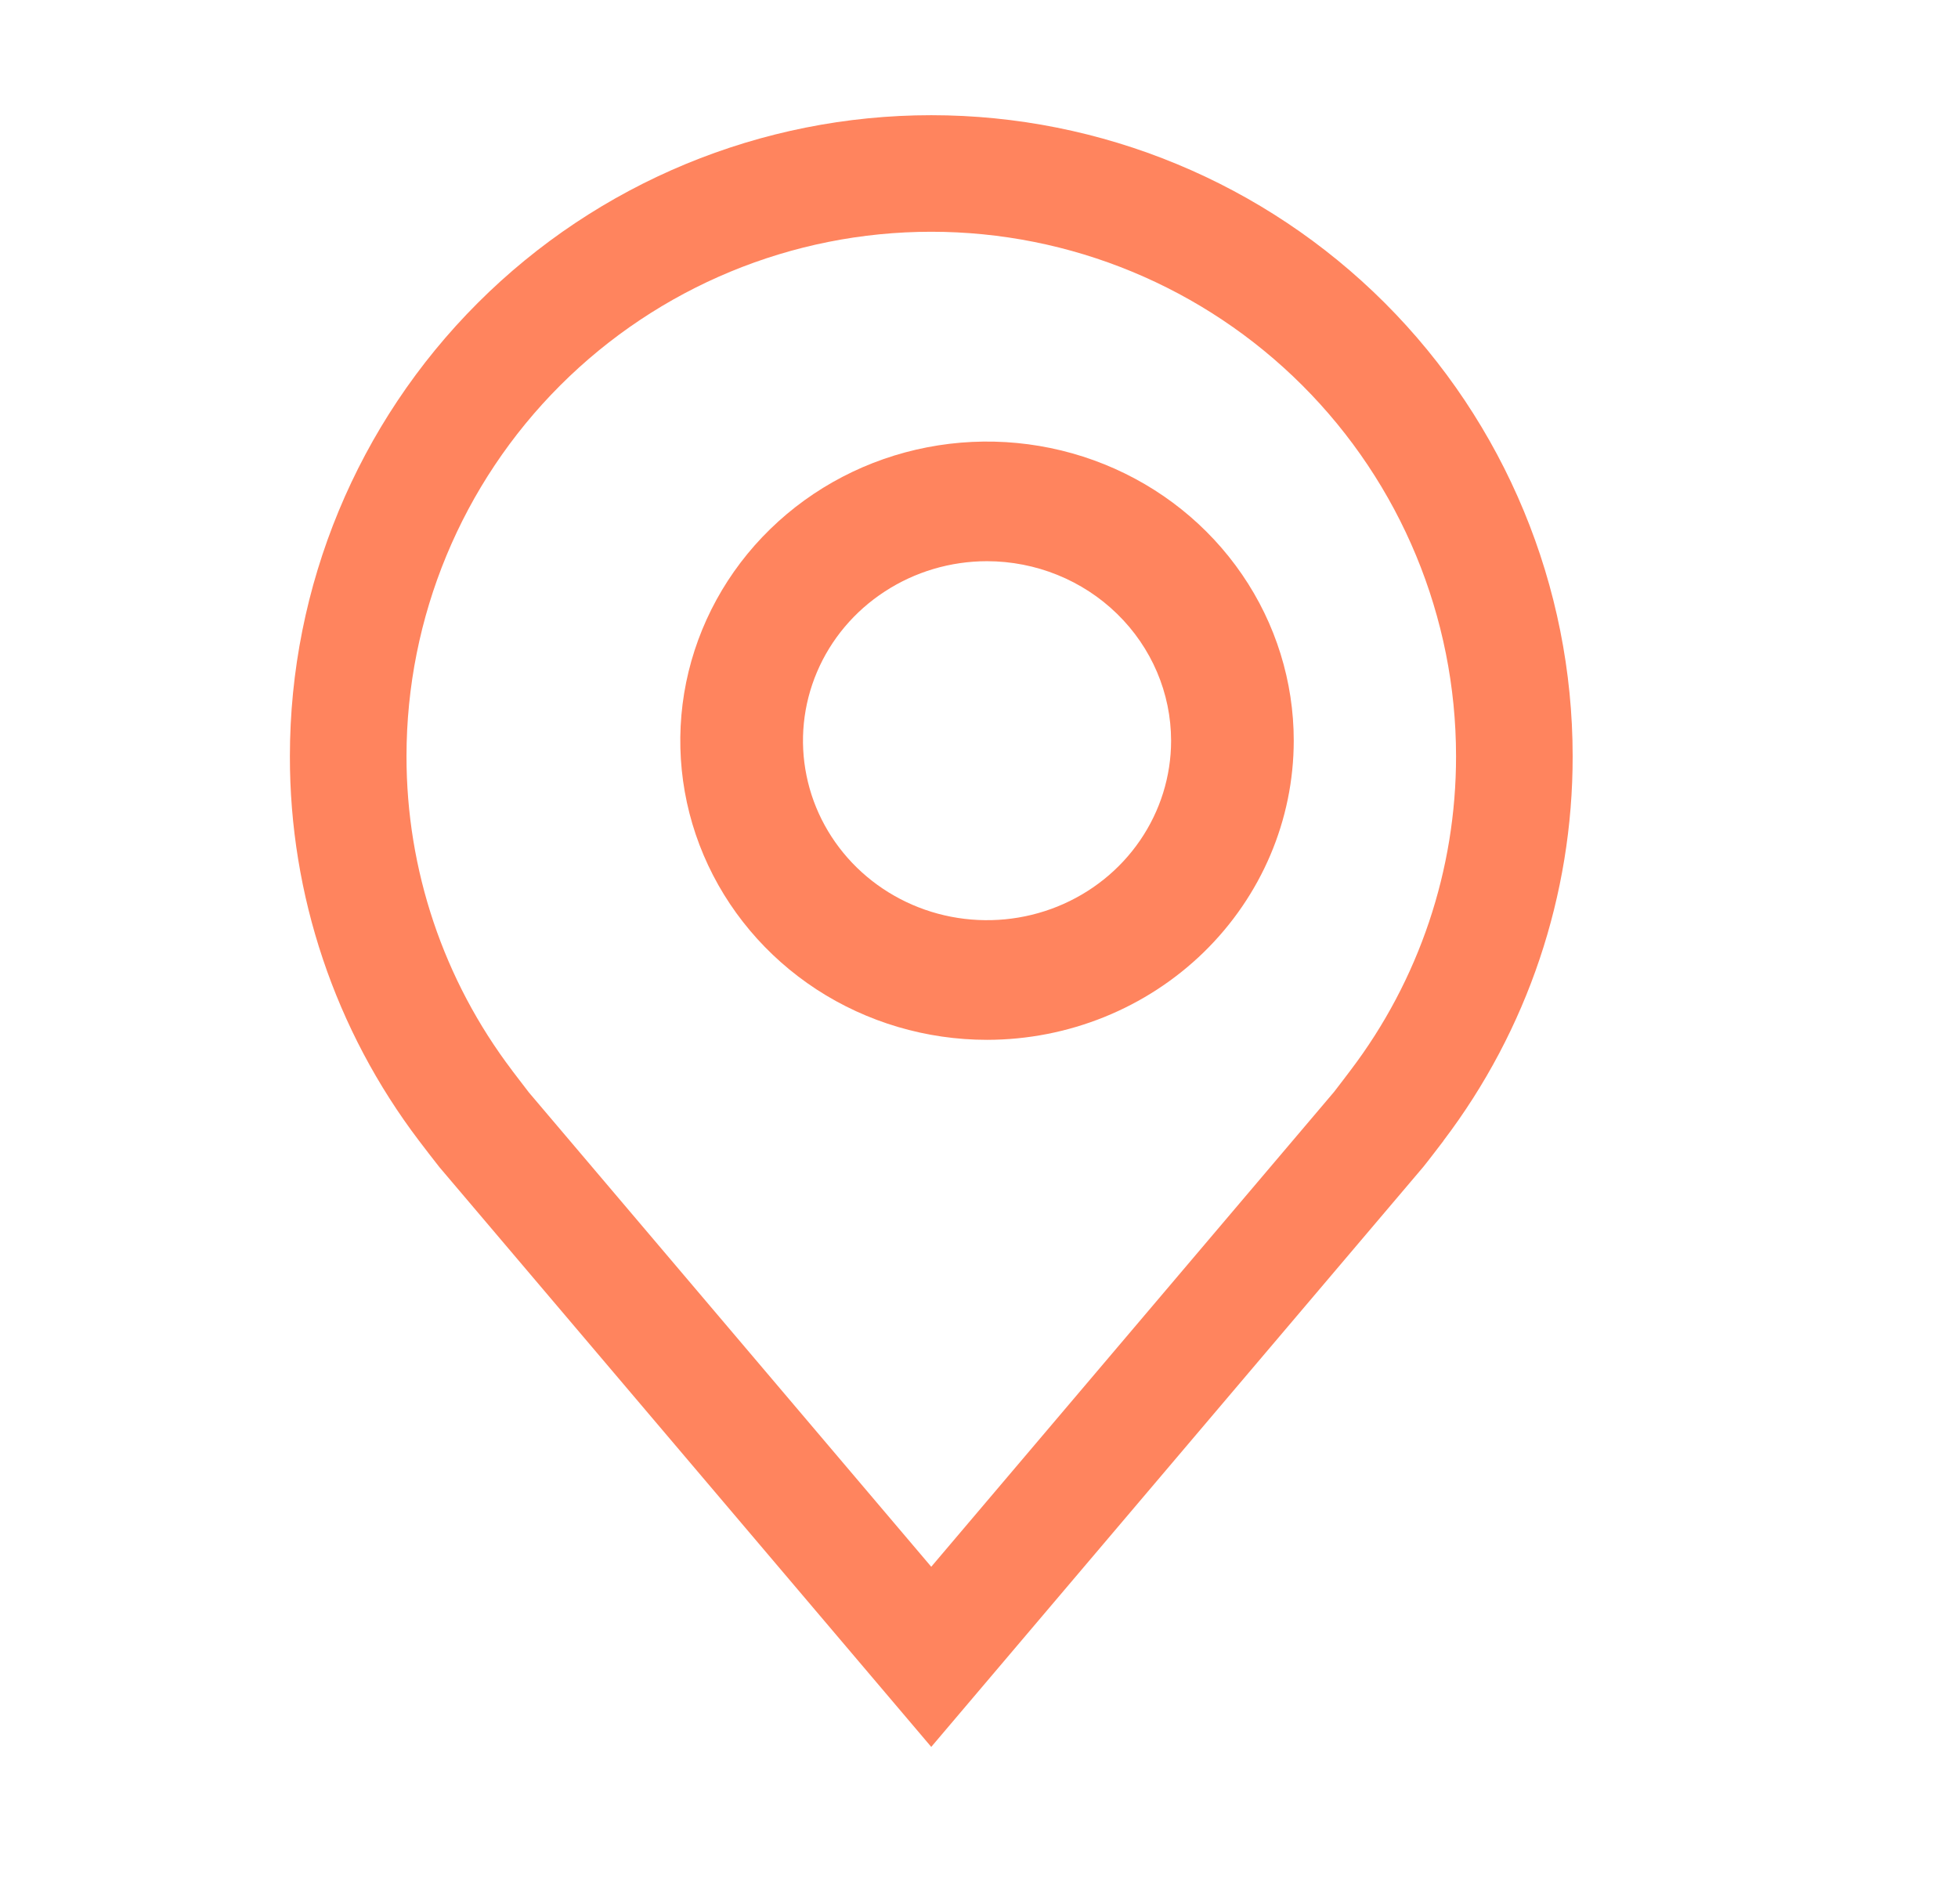
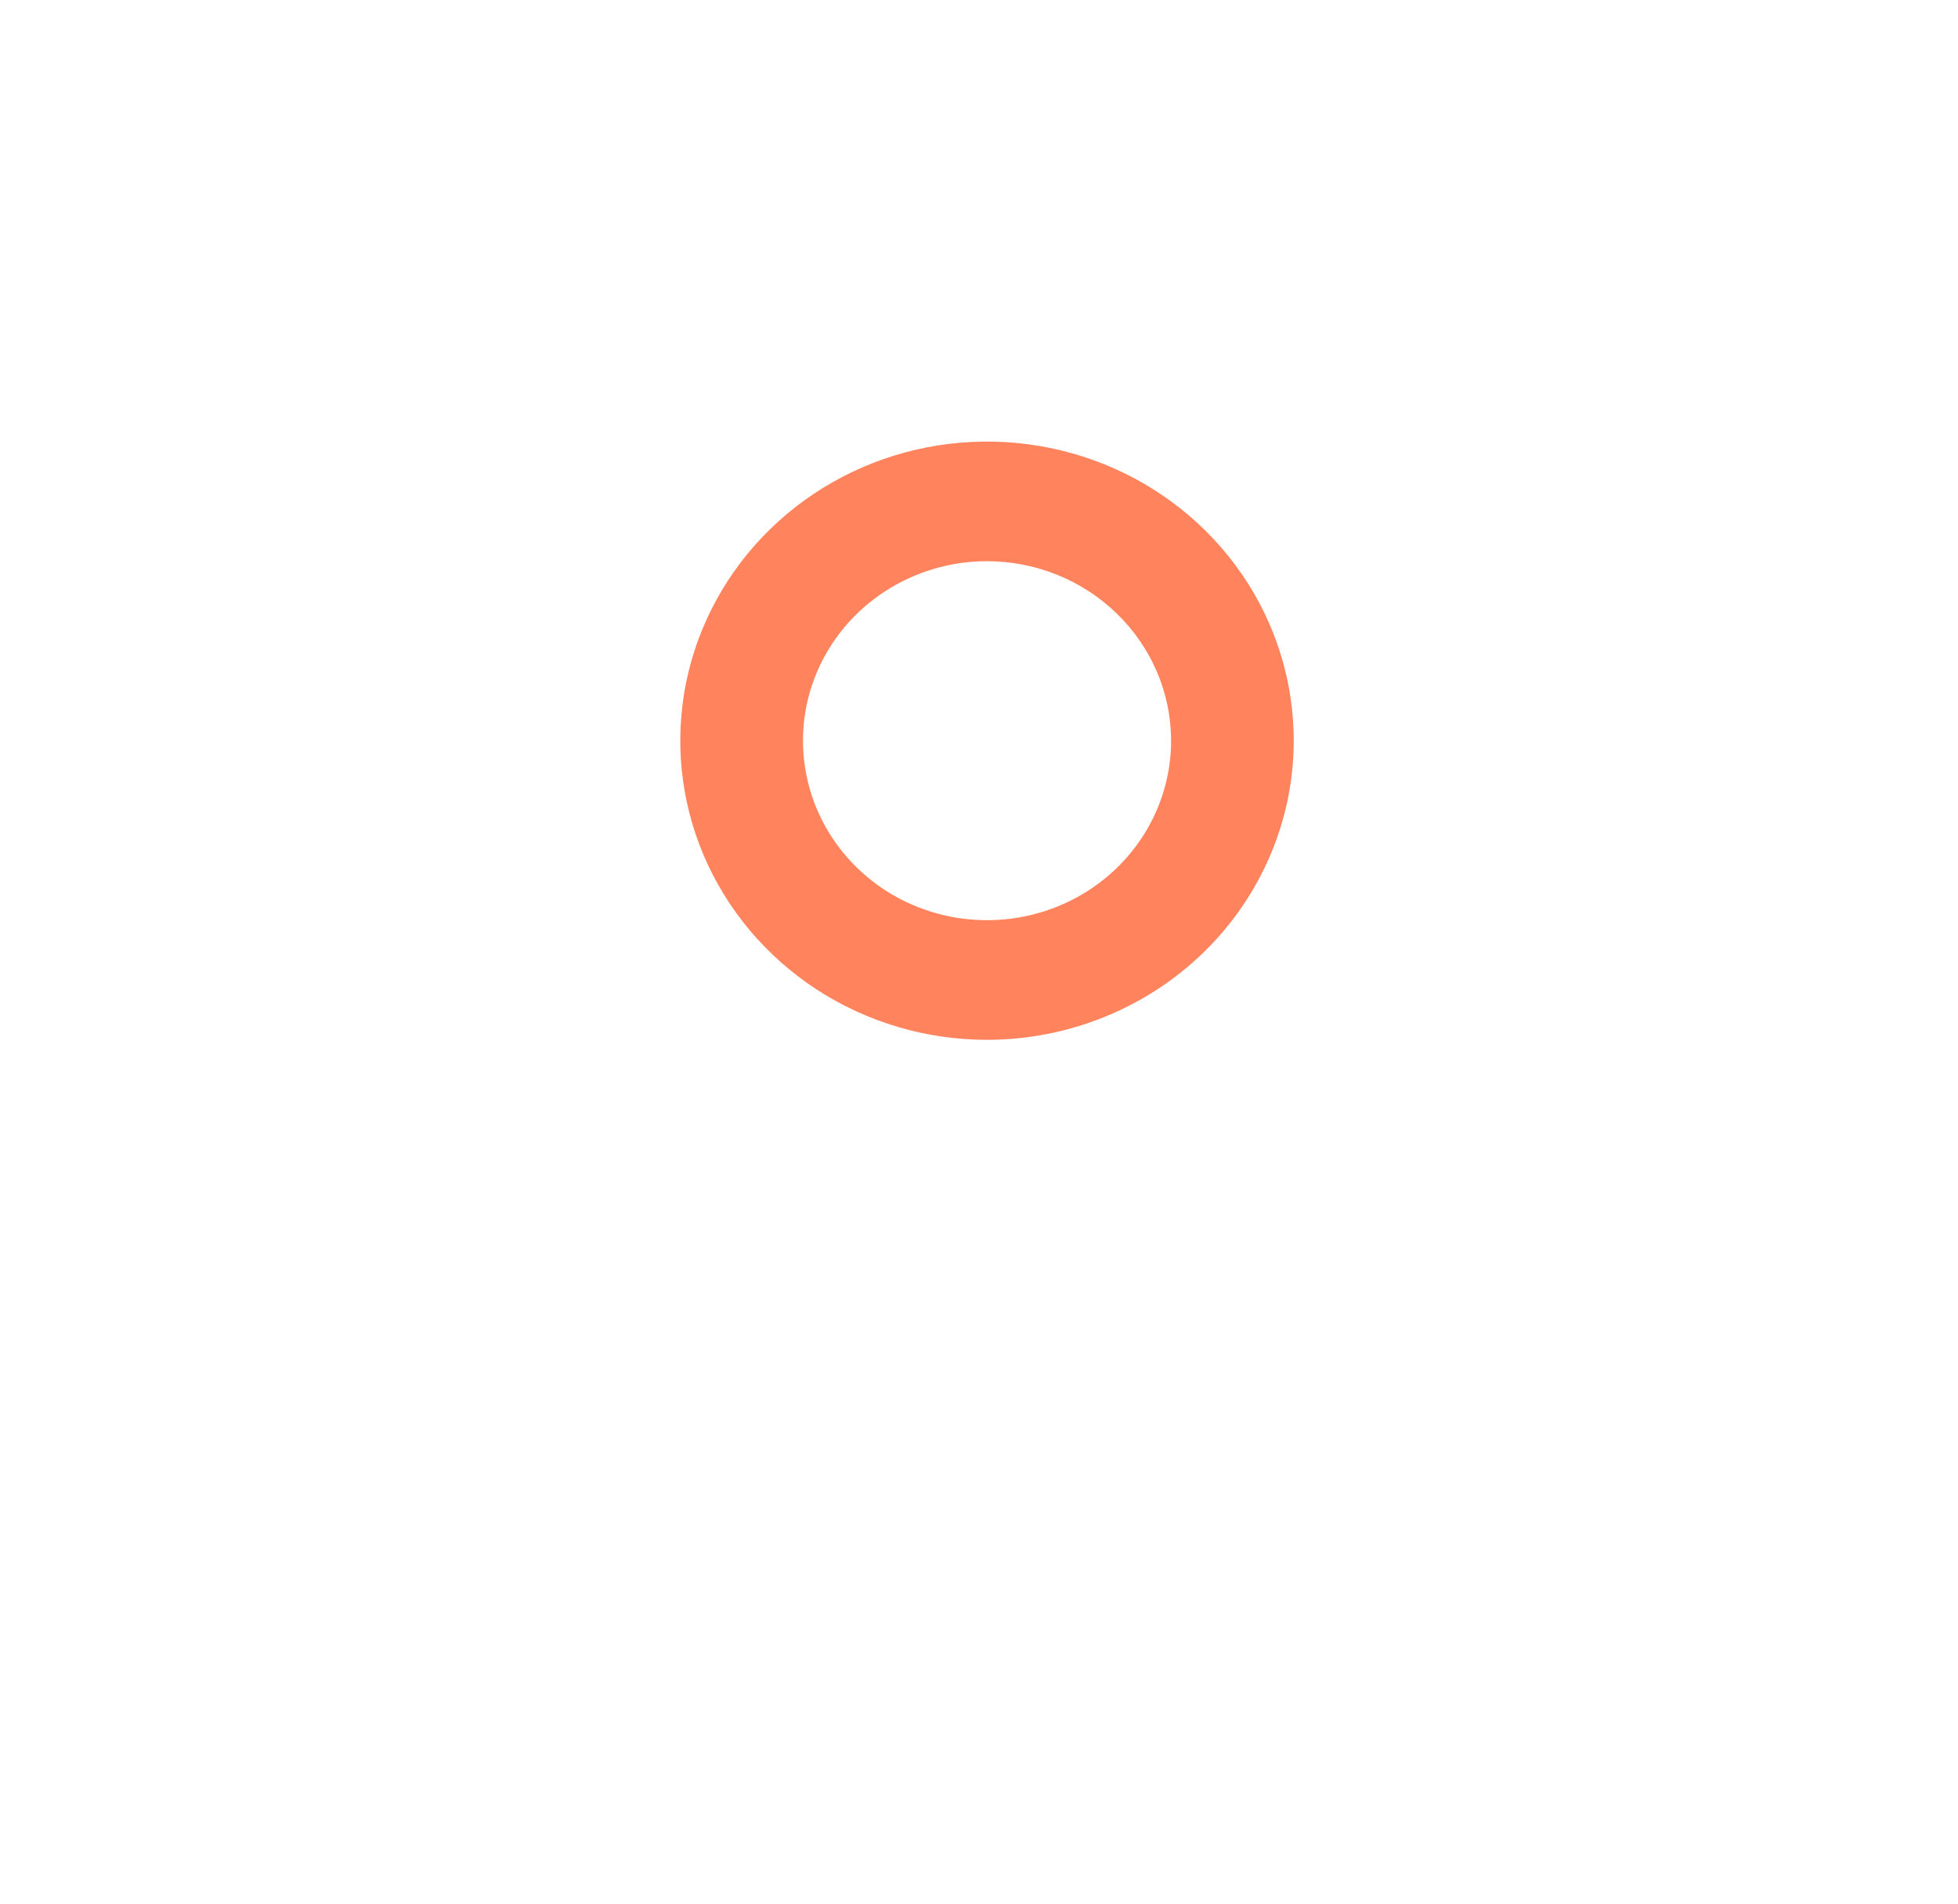
<svg xmlns="http://www.w3.org/2000/svg" width="36" height="35" viewBox="0 0 36 35" fill="none">
  <path d="M18.148 19.118C17.032 19.118 15.942 18.796 15.014 18.192C14.087 17.587 13.364 16.728 12.937 15.723C12.51 14.718 12.399 13.612 12.616 12.545C12.834 11.479 13.371 10.498 14.16 9.729C14.948 8.96 15.953 8.436 17.047 8.224C18.141 8.012 19.275 8.121 20.306 8.537C21.336 8.953 22.217 9.658 22.837 10.563C23.457 11.467 23.787 12.531 23.787 13.618C23.786 15.077 23.191 16.474 22.134 17.506C21.076 18.537 19.643 19.117 18.148 19.118ZM18.148 10.318C17.478 10.318 16.824 10.512 16.268 10.875C15.711 11.237 15.277 11.753 15.021 12.356C14.765 12.959 14.698 13.622 14.829 14.262C14.959 14.902 15.282 15.49 15.755 15.952C16.228 16.413 16.831 16.728 17.487 16.855C18.144 16.982 18.824 16.917 19.443 16.667C20.061 16.417 20.589 15.995 20.961 15.452C21.333 14.909 21.532 14.271 21.532 13.618C21.531 12.743 21.174 11.905 20.539 11.286C19.905 10.667 19.045 10.319 18.148 10.318Z" fill="#FF845E" />
-   <path d="M17.122 32.118L8.079 21.459C7.953 21.299 7.829 21.138 7.706 20.976C6.161 18.942 5.326 16.458 5.33 13.904C5.33 10.778 6.572 7.781 8.784 5.57C10.995 3.36 13.995 2.118 17.122 2.118C20.25 2.118 23.249 3.36 25.461 5.57C27.672 7.781 28.915 10.778 28.915 13.904C28.918 16.456 28.084 18.939 26.54 20.972L26.539 20.976C26.539 20.976 26.217 21.398 26.169 21.454L17.122 32.118ZM9.417 19.684C9.419 19.684 9.668 20.015 9.724 20.085L17.122 28.806L24.53 20.073C24.577 20.015 24.828 19.682 24.829 19.681C26.091 18.02 26.773 15.99 26.771 13.904C26.771 11.347 25.754 8.894 23.945 7.086C22.135 5.277 19.681 4.261 17.122 4.261C14.563 4.261 12.109 5.277 10.3 7.086C8.491 8.894 7.474 11.347 7.474 13.904C7.472 15.992 8.155 18.022 9.418 19.684H9.417Z" fill="#FF845E" />
</svg>